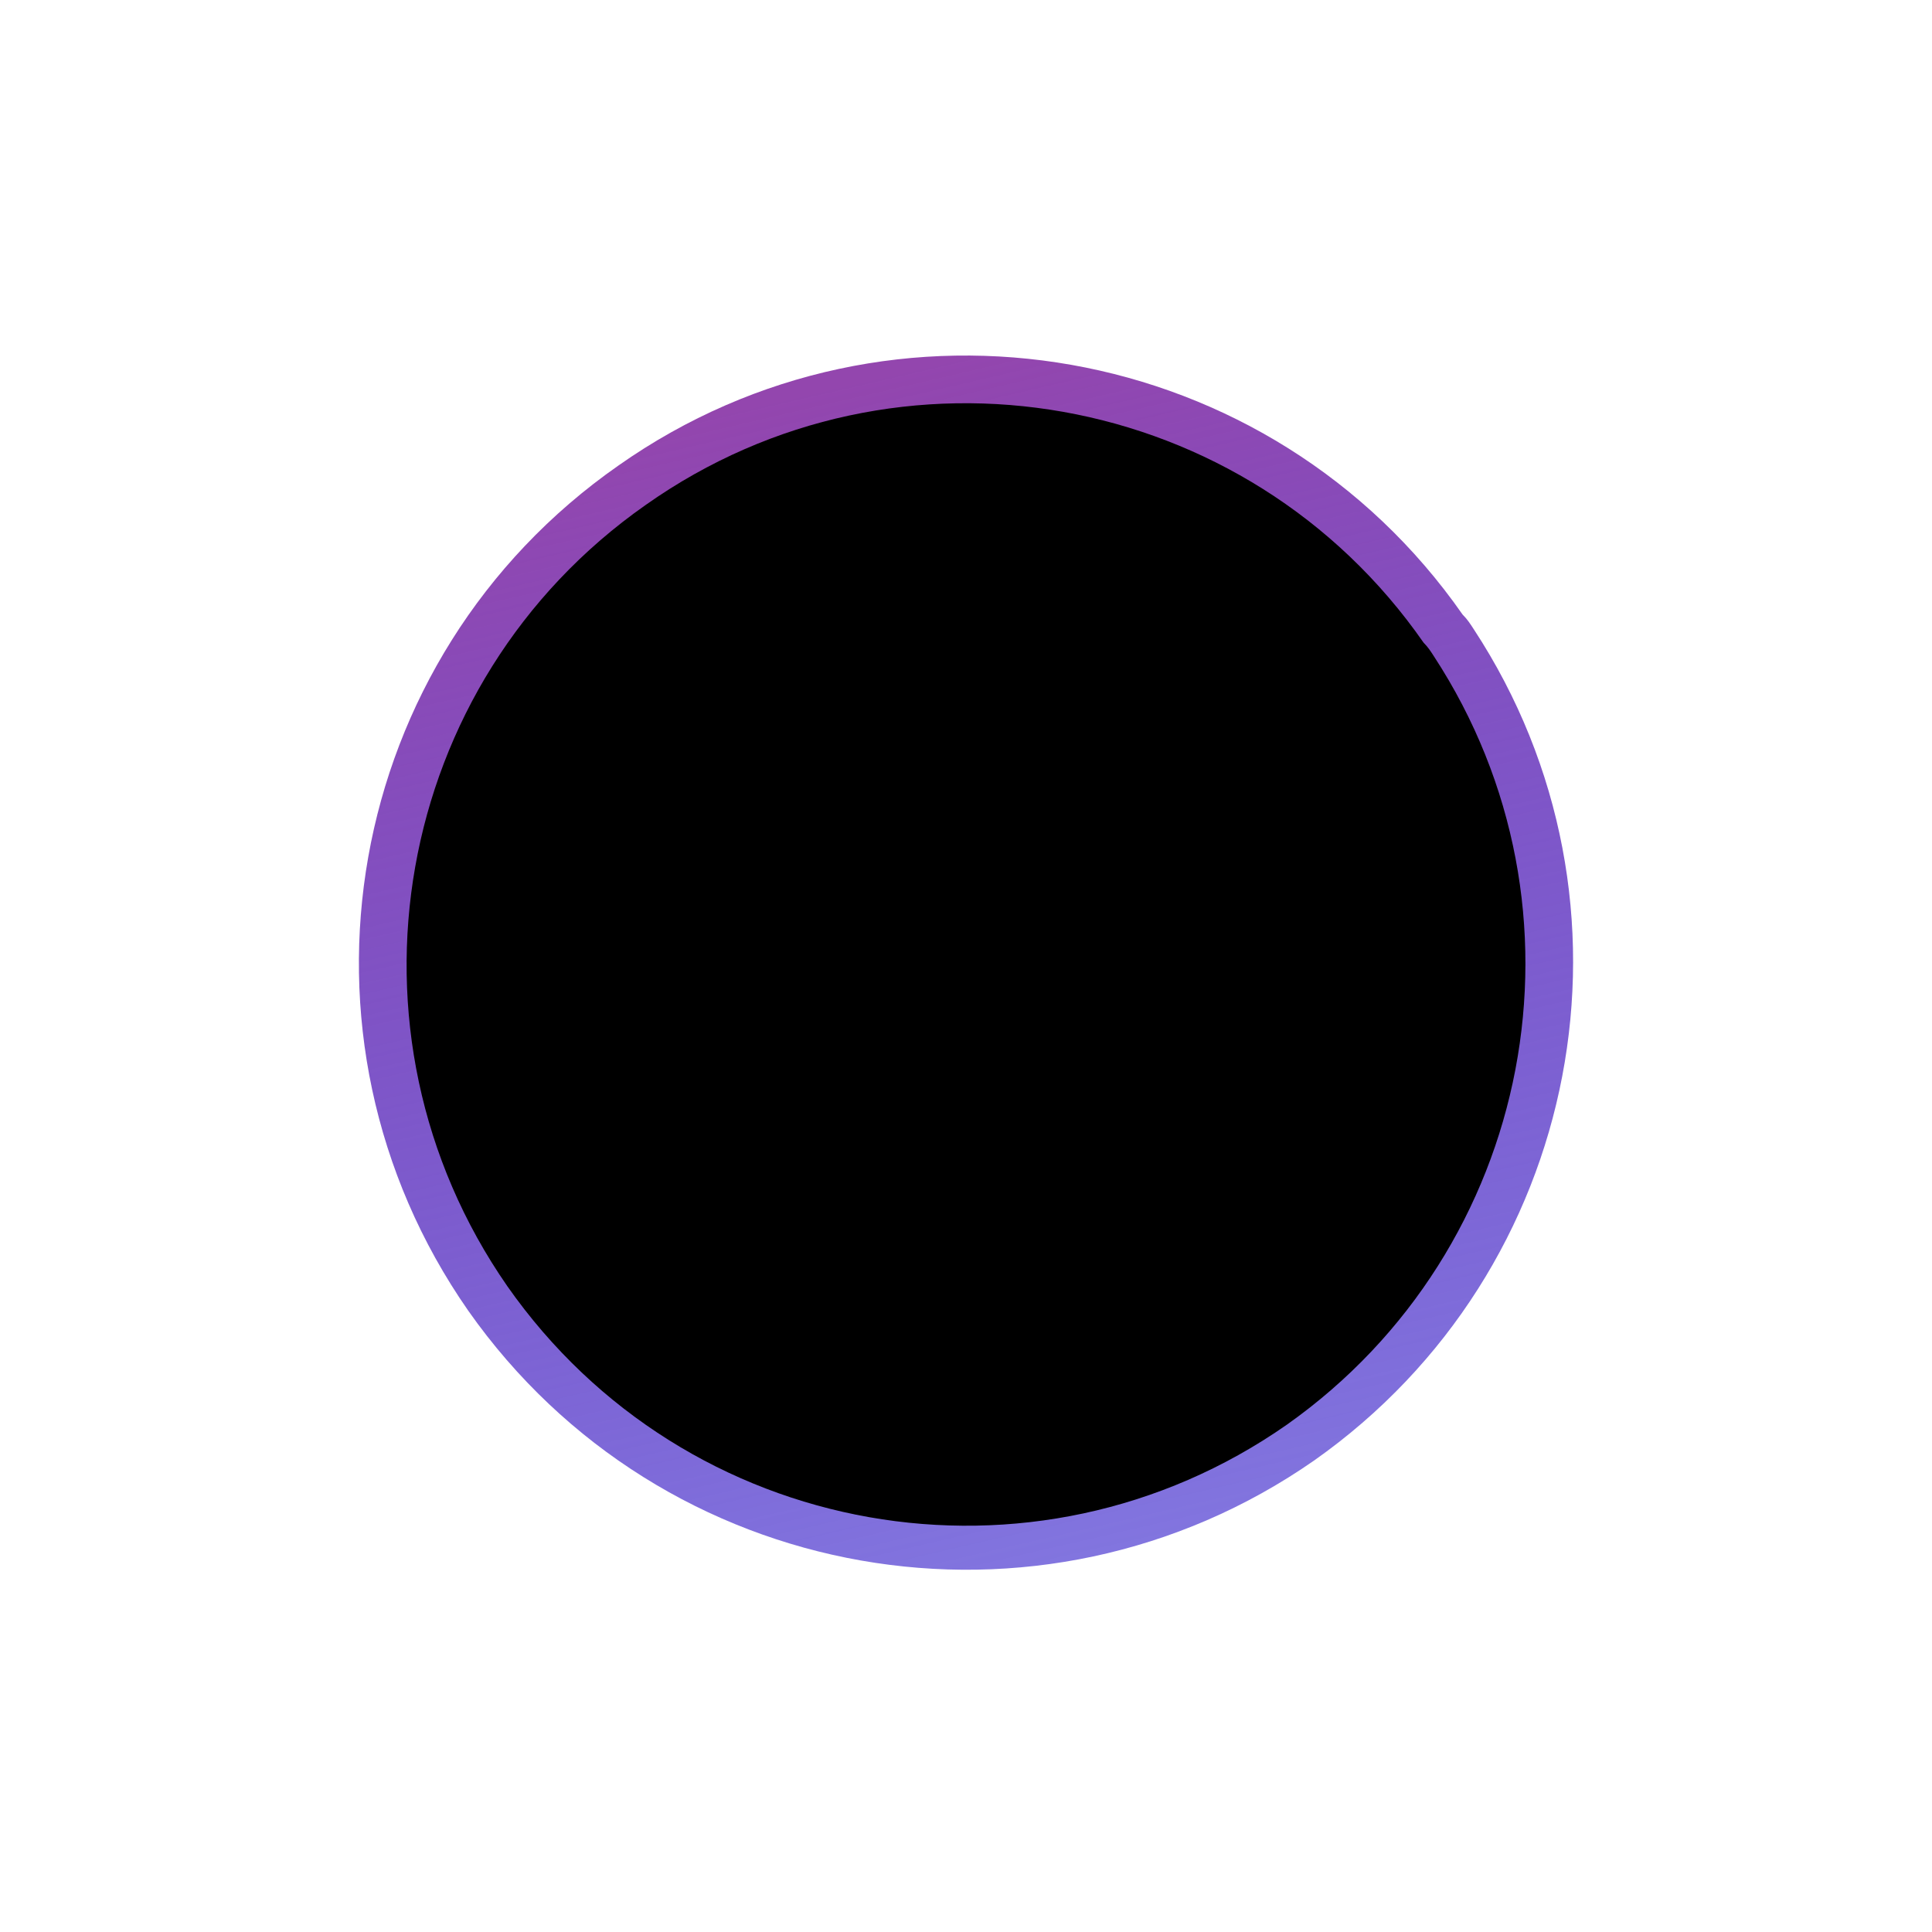
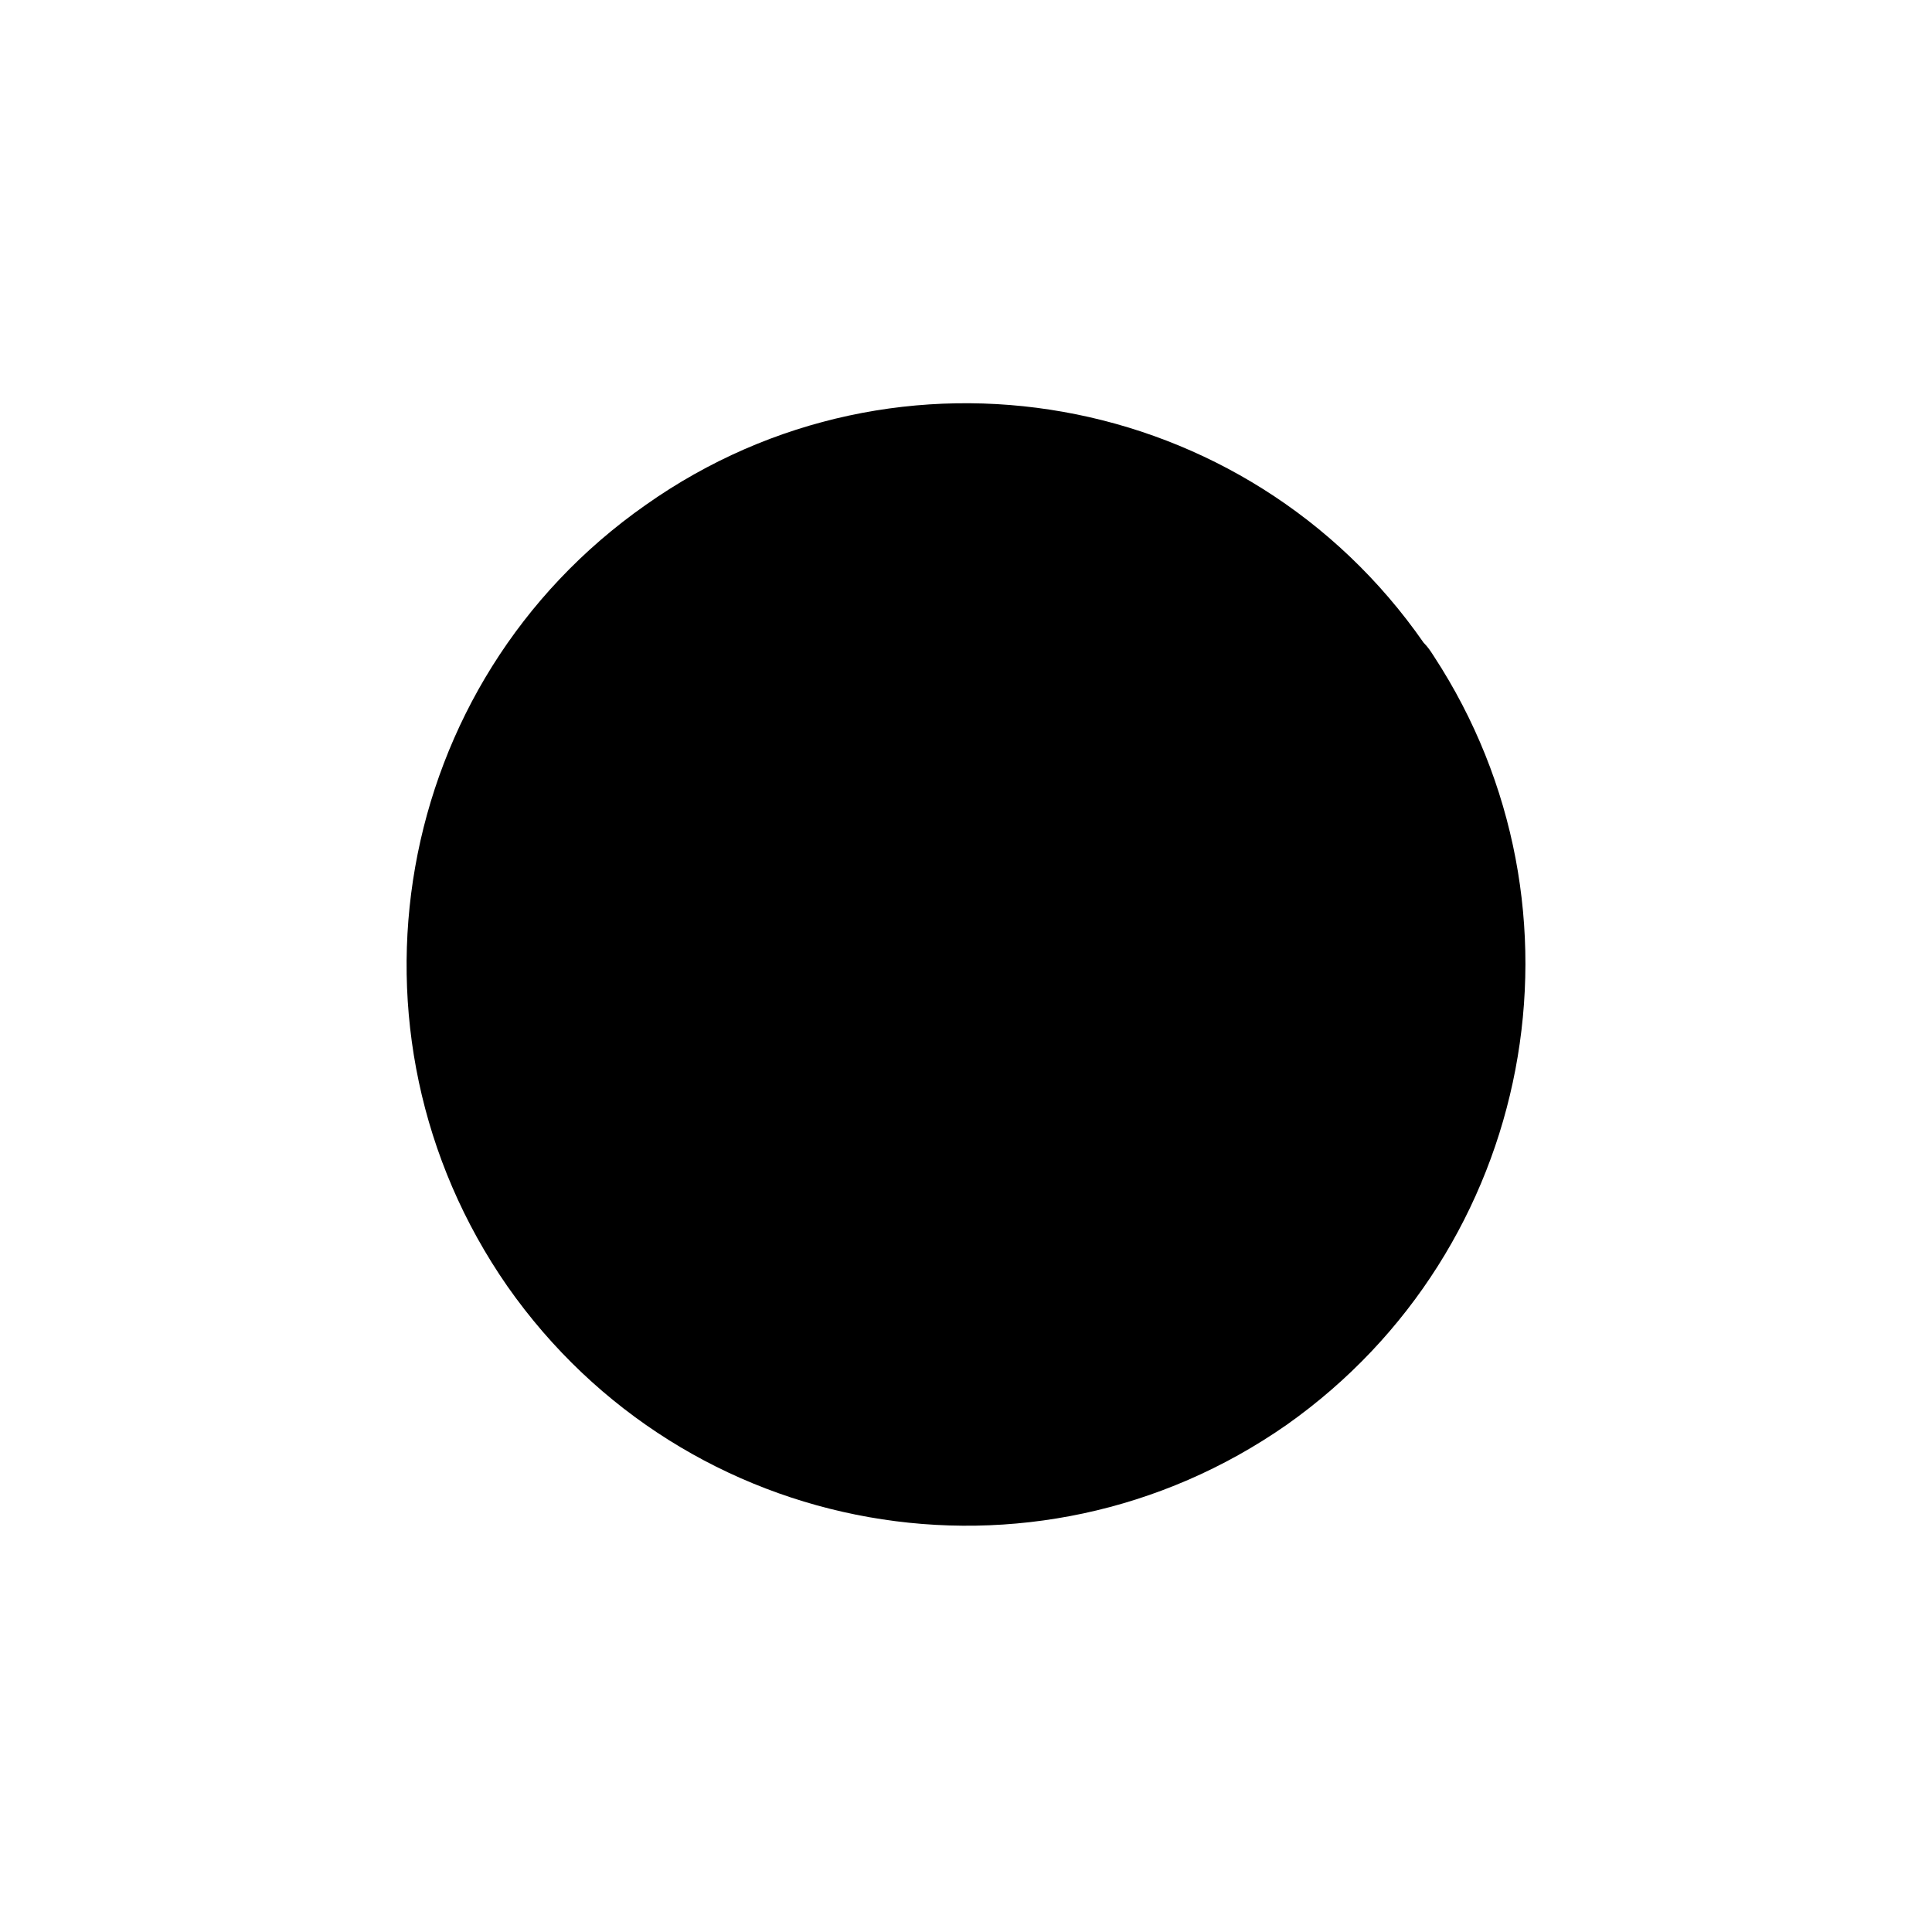
<svg xmlns="http://www.w3.org/2000/svg" width="288" height="288" viewBox="0 0 288 288" fill="none">
-   <path d="M195.911 217.703C154.971 246.221 98.637 236.397 69.802 195.384C41.254 154.418 51.12 98.048 92.203 69.386C133 40.677 189.477 50.691 218.026 91.61C218.741 92.325 219.17 92.993 219.694 93.803C246.431 134.579 236.041 189.422 195.911 217.703Z" fill="url(#paint0_linear_306_97)" />
  <g filter="url(#filter0_f_306_97)">
    <path d="M191.836 212.371C154.111 238.736 102.202 229.654 75.632 191.738C49.327 153.866 58.417 101.754 96.273 75.257C133.866 48.716 185.907 57.974 212.213 95.802C212.872 96.463 213.267 97.081 213.75 97.83C238.387 135.526 228.813 186.227 191.836 212.371Z" fill="black" />
  </g>
  <defs>
    <filter id="filter0_f_306_97" x="0.611" y="0.108" width="286.783" height="287.329" filterUnits="userSpaceOnUse" color-interpolation-filters="sRGB">
      <feFlood flood-opacity="0" result="BackgroundImageFix" />
      <feBlend mode="normal" in="SourceGraphic" in2="BackgroundImageFix" result="shape" />
      <feGaussianBlur stdDeviation="30" result="effect1_foregroundBlur_306_97" />
    </filter>
    <linearGradient id="paint0_linear_306_97" x1="144" y1="53" x2="189.824" y2="250.881" gradientUnits="userSpaceOnUse">
      <stop stop-color="#9346AE" />
      <stop offset="1" stop-color="#1000C9" stop-opacity="0.5" />
    </linearGradient>
  </defs>
</svg>